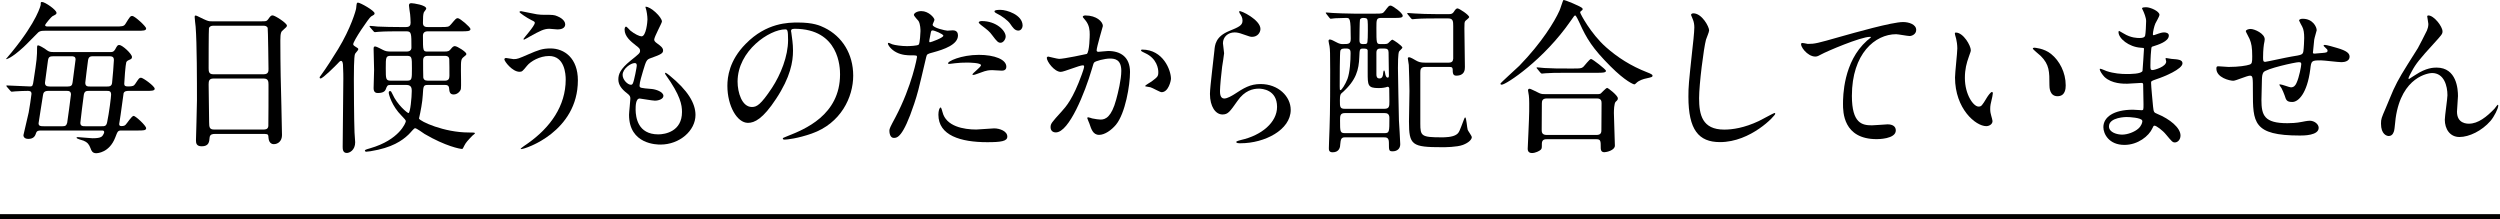
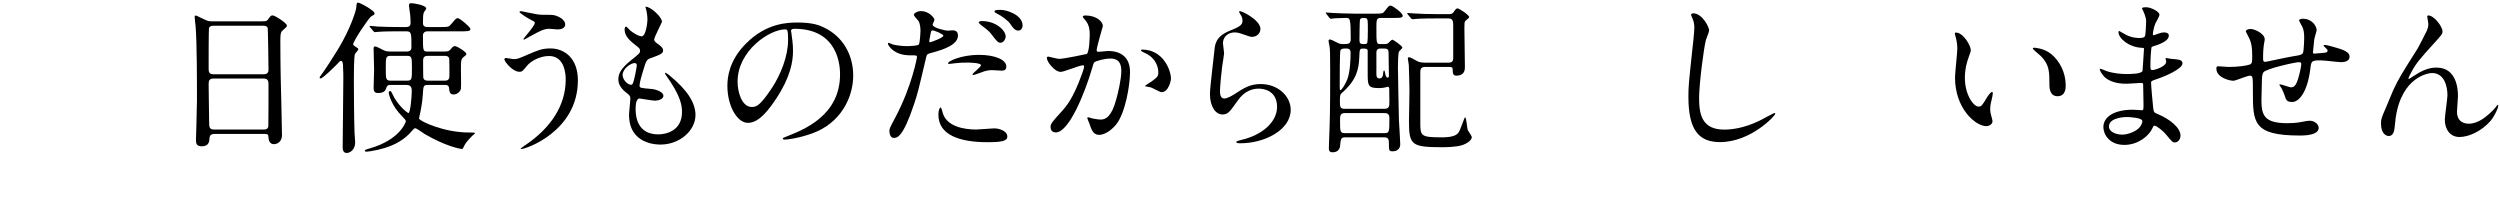
<svg xmlns="http://www.w3.org/2000/svg" id="_レイヤー_2" data-name="レイヤー_2" viewBox="0 0 304 26.64">
  <defs>
    <style>
      .cls-1 {
        fill: none;
        stroke: #000;
        stroke-miterlimit: 10;
        stroke-width: .6px;
      }
    </style>
  </defs>
  <g id="sec07_x5F_text_x5F_001">
    <g>
      <g>
-         <path d="M5.53,3.74c-.38,0-.62,0-.86.18-.14.12-1.5,1.54-1.8,1.8-1.52,1.4-2.08,1.48-2.16,1.48.24-.3.56-.68.72-.86C4.57,2.5,4.95.6,4.95.58c0-.3,0-.34.16-.34.36,0,1.76.96,1.76,1.32,0,.16-.04.18-.5.42-.1.04-.88.94-.88,1.08,0,.16.18.16.36.16h8.16c.84,0,1.06,0,1.26-.34.52-.84.58-.94.82-.94.28,0,1.68,1.26,1.68,1.52,0,.28-.38.28-1.06.28H5.53ZM14.77,15.87c-.44,0-.46.08-.76.86-.72,1.84-2.16,1.9-2.32,1.9-.44,0-.58-.3-.68-.6-.18-.46-.34-.7-.84-.92-.12-.06-.86-.22-.86-.36,0-.06.06-.08.14-.08.18,0,1.5.14,1.8.14.96,0,1.1-.18,1.2-.28.08-.1.22-.34.22-.46,0-.18-.12-.2-.26-.2h-7.36c-.32,0-.56,0-.66.3s-.24.72-.96.72c-.3,0-.58-.14-.58-.46,0-.1.5-2.06.64-2.76.06-.3.34-2.1.34-2.26,0-.36-.28-.36-.46-.36-.22,0-1.1.02-1.52.06-.06,0-.36.04-.42.04-.08,0-.12-.06-.18-.12l-.4-.46c-.06-.08-.08-.1-.08-.14s.04-.04.08-.04c.4,0,2.36.12,2.8.12.32,0,.34-.1.44-.76.38-2.48.42-2.82.42-4.04,0-.08.02-.2.12-.2.16,0,.74.36.8.4.48.36.56.42,1.1.42h6.86c.24,0,.42,0,.6-.3.28-.52.32-.56.52-.56.36,0,1.54,1.08,1.54,1.46,0,.14-.08.24-.18.28-.4.18-.44.2-.52.38-.08.22-.24,2.22-.24,2.58,0,.3.16.34.48.34.52,0,.7-.06.86-.32.44-.66.48-.74.7-.74.24,0,1.66,1.02,1.66,1.34,0,.26-.4.26-1.06.26h-2.08c-.26,0-.54.02-.64.28-.02.06-.3,2.2-.36,2.6-.04.36-.18,1.08-.18,1.16,0,.22.16.24.28.24.28,0,.4-.06.5-.16.16-.14.74-1.08.98-1.08.22,0,1.52,1.18,1.52,1.5,0,.28-.36.28-1.06.28h-1.94ZM7.61,15.35c.34,0,.46-.08.56-.42.02-.12.46-3.28.46-3.44,0-.44-.32-.44-.54-.44h-2.22c-.48,0-.6.22-.64.5-.04.32-.54,3.34-.54,3.44,0,.36.28.36.64.36h2.28ZM6.51,6.84c-.46,0-.62.08-.68.54-.04.42-.36,2.54-.36,2.68,0,.36.2.46.6.46h2.16c.4,0,.56-.12.6-.52.04-.32.36-2.72.36-2.76,0-.4-.28-.4-.56-.4h-2.12ZM12.35,15.35c.38,0,.58,0,.68-.5.24-1.12.48-3.08.48-3.34,0-.46-.24-.46-.58-.46h-2.1c-.32,0-.56.02-.64.48-.04.22-.42,3.28-.42,3.4,0,.42.3.42.6.42h1.98ZM11.31,6.84c-.26,0-.52.02-.6.46-.04.3-.34,2.62-.34,2.76,0,.46.3.46.6.46h2.04c.24,0,.58,0,.62-.46.06-.5.22-2.48.22-2.76,0-.46-.3-.46-.64-.46h-1.9Z" />
        <path d="M26.07,16.29c-.12,0-.54,0-.58.42-.04.52-.08,1.08-.96,1.08-.66,0-.7-.4-.7-.74,0-.08.12-4.08.12-4.84,0-2.18,0-6.94-.16-8.96-.02-.18-.12-1.02-.12-1.2,0-.1.02-.16.12-.16.08,0,.18.04.94.42.56.26.66.28,1,.28h6.12c.42,0,.58,0,.72-.2.3-.42.38-.52.58-.52.28,0,1.74.94,1.74,1.24,0,.14-.1.22-.44.52-.26.2-.36.34-.36,1.3,0,2.14.02,2.5.04,4.26.02,1.14.16,6.2.16,7.24,0,.7-.46,1.1-1,1.1-.06,0-.58,0-.64-.76-.02-.34-.02-.48-.42-.48h-6.16ZM32.07,9.03c.58,0,.58-.38.58-.64,0-.24-.06-4.9-.1-5-.12-.26-.38-.26-.5-.26h-6.18c-.28,0-.44.18-.46.3-.04.16-.04,4.5-.04,4.86,0,.38.02.74.56.74h6.14ZM32.05,15.75c.18,0,.54,0,.58-.42.02-.12.02-4.56.02-5.02,0-.42-.04-.76-.58-.76h-6.12c-.52,0-.58.3-.58.7,0,.66.06,3.88.06,4.6,0,.64.06.9.6.9h6.02Z" />
        <path d="M43.17,5.64c.36.22.4.24.4.36,0,.1-.36.46-.4.56-.14.28-.14,2.54-.14,3.06,0,.74.02,5.12.08,6.48,0,.18.08,1.02.08,1.2,0,.94-.66,1.3-1.02,1.3-.5,0-.5-.5-.5-.76,0-1.18.08-7,.08-8.3,0-.4,0-.62-.04-1.58,0-.1-.02-.56-.24-.56-.12,0-.24.14-.54.46-.1.1-1.66,1.68-1.94,1.68-.08,0-.12-.04-.12-.12,0-.06.04-.12.14-.24.68-.92,1.48-2.2,2.1-3.2,1.56-2.56,2.18-4.74,2.2-4.98.06-.6.06-.68.22-.68.28,0,2.02.98,2.02,1.3,0,.16-.1.2-.42.38-.24.12-2.24,3.06-2.18,3.4.02.1.14.2.22.24ZM52.03,10.33c-.54,0-.56.12-.62,1.24-.04.8-.26,1.98-.46,2.84.1.34,3.04,1.7,6.04,1.7.6,0,.76,0,.76.1,0,.06-.24.22-.3.28-.56.58-.8.84-.98,1.2-.18.38-.2.42-.3.42-.22,0-1.98-.32-4.54-1.82-.2-.12-.96-.7-1.16-.7-.14,0-.54.54-.8.78-.76.72-1.98,1.6-4.62,2.02-.1.02-.42.06-.52.06-.08,0-.16-.06-.16-.1,0-.12.02-.14.64-.32,3.54-1.02,4.34-3.1,4.34-3.3,0-.12-.18-.3-.52-.66-1.18-1.18-1.56-2.58-1.56-2.8,0-.16.1-.2.16-.2.12,0,.18.12.3.38.56,1.28,1.8,2.3,1.94,2.3.22,0,.4-1.92.4-2.7,0-.3-.04-.72-.64-.72h-1.96c-.36,0-.4.1-.56.52-.1.28-.38.46-.96.46-.14,0-.52,0-.52-.58,0-.36.06-1.92.06-2.24,0-.4-.06-2.18-.06-2.54,0-.24.04-.3.2-.3s.8.36.94.42c.32.16.5.2,1.02.2h1.86c.58,0,.58-.4.58-.48,0-1.76,0-1.98-.62-1.98h-.88c-.46,0-1.82,0-2.52.06-.08,0-.36.04-.42.04-.08,0-.12-.04-.18-.12l-.4-.46c-.06-.08-.08-.1-.08-.12,0-.04.02-.06.08-.06.14,0,.76.06.88.08.92.04,1.8.06,2.74.06h.74c.42,0,.56-.18.56-.52,0-.36-.04-.8-.06-1.04-.02-.16-.14-.9-.14-1.06,0-.24.12-.28.3-.28.22,0,1.8.22,1.8.66,0,.1-.28.4-.3.48-.08.26-.1.54-.1,1.28,0,.48.4.48.6.48h1.54c.9,0,1,0,1.28-.34.56-.66.62-.74.82-.74.26,0,1.54,1.1,1.54,1.32,0,.28-.42.28-1.08.28h-4.1c-.12,0-.6,0-.6.52,0,1.88,0,1.94.58,1.94h2.02c.5,0,.6-.06.82-.34.2-.26.34-.32.46-.32.3,0,1.4.72,1.4.94,0,.12-.02.14-.3.36-.36.28-.36.42-.36,1.68,0,.34.04,1.94,0,2.18-.02.28-.4.72-.88.72s-.52-.34-.56-.76c-.02-.16-.04-.4-.5-.4h-2.08ZM47.55,6.79c-.64,0-.64.16-.64,1.5s0,1.52.64,1.52h1.9c.64,0,.64-.14.64-1.5s0-1.52-.64-1.52h-1.9ZM54.09,9.81c.42,0,.56-.2.56-.58,0-.24,0-1.96-.02-2.04-.02-.18-.1-.4-.54-.4h-2.06c-.28,0-.58.06-.58.56,0,.28,0,2,.02,2.08.04.22.16.38.56.38h2.06Z" />
        <path d="M70.27,9.77c0,6.22-6.36,8.36-6.9,8.36-.02,0-.06,0-.06-.04,0-.06.78-.6.88-.66,2.72-1.92,4.6-4.54,4.6-7.76,0-.64-.12-2.86-2.02-2.86-1.14,0-2.24.64-2.68,1.18-.54.66-.6.74-.92.74-.86,0-1.84-1.26-1.84-1.52,0-.1.12-.16.2-.16.14,0,.78.14.92.14.46,0,.6-.06,1.84-.6,1.12-.48,1.64-.7,2.64-.7,1.72,0,3.34,1.2,3.34,3.88ZM65.29,1.74c.36.06.68.06.92.06.96,0,1.18,0,1.58.18.82.34.94.8.94.98,0,.5-.54.62-.92.62-.16,0-.86-.08-1-.08-.66,0-1.12.24-2.42.96-.1.06-.62.36-.66.36s-.08-.02-.08-.08c0-.08,1.38-1.58,1.38-1.96,0-.12-.04-.16-.42-.34-.6-.3-1.44-.88-1.44-.98s.16-.1.2-.1c.06,0,1.62.34,1.92.38Z" />
        <path d="M80.49,2.62c0,.18-.94,1.86-.94,2.2,0,.14.1.28.36.46.48.34.72.56.72.86,0,.32-.22.48-1.48.92-.54.18-.58.32-.96,1.58-.12.42-.42,1.38-.42,1.74,0,.32.08.32,1.48.44.48.04,1.42.34,1.42.84,0,.36-.54.58-1.04.58-.3,0-1.74-.26-1.84-.26-.5,0-.5.94-.5,1.38.02.9.26,2.98,2.76,2.98.84,0,2.88-.36,2.88-2.72,0-.86-.18-2-1.98-4.52-.06-.08-.08-.14-.08-.2,0-.18.44.2.5.24,2.3,1.86,3.2,3.44,3.2,4.84,0,1.9-1.92,3.6-4.26,3.6-.38,0-3.82,0-3.82-3.62,0-.32.16-1.68.16-1.96,0-.24-.04-.38-.38-.64-.72-.54-1.08-1.08-1.08-1.7s.22-1.26,1.48-2.28c1.04-.84,1.16-.92,1.16-1.2,0-.26-.1-.34-.54-.68-.58-.46-1.34-1.06-1.34-1.9,0-.14.04-.36.18-.36.1,0,.44.42.52.48.54.44,1.12.7,1.36.7.56,0,.72-1.78.72-2.06,0-.4-.1-1.06-.2-1.34-.04-.08-.04-.14-.04-.2.6-.06,2,1.26,2,1.8ZM77.17,7.67c-.46,0-1.46.68-1.46,1.44,0,.6.62,1.2,1.02,1.2.08,0,.18-.06.22-.16.18-.34.48-2.04.48-2.14,0-.16,0-.34-.26-.34Z" />
        <path d="M96.19,3.78c0,.06.04.14.04.22.08.64.2,1.28.2,2.16,0,1.34-.3,3.2-2.06,5.86-1.6,2.44-2.62,2.92-3.42,2.92-1.32,0-2.5-2.06-2.5-4.5,0-1.06.22-3.08,2.22-5.1,2.54-2.6,5.22-2.6,6.38-2.6,1.82,0,2.66.36,3.22.64,2.16,1.06,3.48,3.2,3.48,5.82s-1.5,5.8-5.04,7.04c-1.7.6-3.02.74-3.32.74-.08,0-.2-.02-.2-.14,0-.06.04-.08.54-.28,2.08-.82,6.42-2.54,6.42-7.52,0-.78-.08-5.54-5.54-5.54-.4,0-.42.16-.42.28ZM89.69,9.93c0,1.3.52,3.08,1.74,3.08.58,0,1.06-.24,2.44-2.32,1.06-1.62,1.96-3.84,1.96-5.82,0-1.2-.08-1.3-.34-1.3-1.9,0-5.8,2.58-5.8,6.36Z" />
        <path d="M108.87,14.29c2.06-3.9,2.64-7.34,2.64-7.36,0-.2-.08-.2-.72-.2-.42,0-1.12-.02-1.78-.36-.64-.32-1.04-.88-1.04-1.08,0-.06.06-.08.08-.08.08,0,.38.16.46.18.3.1,1.12.22,1.78.22.3,0,1.26-.04,1.42-.18.16-.14.22-1.5.22-1.64,0-.16,0-.84-.24-1.24-.08-.1-.56-.6-.56-.74,0-.2.38-.46.9-.46.9,0,1.6.82,1.6,1.06,0,.1-.22.5-.22.6,0,.38,1.6.72,1.8.72.08,0,.52-.04.62-.04.16,0,.66,0,.66.62,0,1.12-1.7,1.7-3.02,2.06-.68.18-.76.2-.84.56-1.02,4.36-1.04,4.38-1.46,5.68-1.38,4.16-2.1,4.16-2.48,4.16-.48,0-.54-.66-.54-.88,0-.24.1-.44.72-1.6ZM113.09,5.14c.1,0,1.62-.54,1.62-.8,0-.2-1.08-.64-1.3-.64-.12,0-.18.04-.22.24-.08.4-.08.46-.18.94-.02.14-.04.26.08.26ZM114.61,13.63c.42,1.74,2.58,2.12,4.1,2.12.34,0,1.86-.14,2.18-.14.68,0,1.6.34,1.6,1,0,.56-.74.68-2.44.68-3.24,0-5.94-.82-5.94-3.34,0-.46.12-.88.28-.88.08,0,.2.5.22.56ZM119.03,6.67c1.9,0,3.34.56,3.34,1.44,0,.48-.42.48-.58.48-.18,0-.96-.06-1.12-.06-.36,0-.66,0-1.48.32-.5.18-.7.26-.84.26-.04,0-.1,0-.1-.06,0-.14,1.04-.9,1.04-1.12,0-.3-1.42-.32-1.72-.32-.44,0-.98.02-1.44.08-.12.02-.58.08-.66.08-.06,0-.16,0-.18-.04-.14-.26,1.6-1.06,3.74-1.06ZM122.29,4.44c0,.32-.28.76-.62.76-.28,0-.44-.14-1.02-.92-.34-.46-.52-.6-1.36-1.24-.08-.06-.28-.24-.28-.32s.18-.16.36-.16c1.78,0,2.92,1.16,2.92,1.88ZM124.35,3.12c0,.26-.18.6-.52.6-.44,0-.68-.38-1-.84-.26-.38-1.02-.96-1.66-1.26-.2-.1-.24-.18-.24-.24,0-.18.46-.18.76-.18.68,0,2.66.58,2.66,1.92Z" />
-         <path d="M127.29,7.04c0-.08.08-.16.18-.16.06,0,1.1.28,1.32.28.58,0,3.32-.58,3.36-.6.34-.24.36-2.26.36-2.36,0-.52-.04-1.12-.5-1.7-.3-.36-.34-.4-.34-.46,0-.14.24-.16.32-.16,1.34,0,2.12.76,2.12,1.28,0,.04-.76,2.58-.76,2.96,0,.12.08.18.22.18.1,0,1.02-.1,1.18-.1,1.5,0,2.66.72,2.66,2.56,0,1.58-.56,5.02-1.72,6.42-.56.66-1.36,1.22-2.04,1.22-.76,0-.96-.74-1.18-1.38-.04-.1-.26-.62-.26-.66,0-.06.04-.1.1-.1.08,0,.44.12.5.14.4.08.8.14,1.02.14.58,0,1.32-.28,1.9-2.44.22-.8.62-2.42.62-3.48,0-1.4-.8-1.5-1.38-1.5-.64,0-1.78.3-1.92.48-.08.1-.1.18-.3.86-.8,2.72-2.74,7.64-4.36,7.64-.44,0-.64-.28-.64-.64,0-.42.14-.58,1.34-1.9.54-.6,1.38-1.52,2.46-4.52.08-.2.28-.8.28-.94,0-.06-.02-.16-.14-.16-.44,0-2.3.8-2.7.8-.78,0-1.7-1.26-1.7-1.7ZM141.25,11.21c-.2,0-1.12-.54-1.36-.6-.1-.04-.64-.08-.64-.14,0-.12.66-.46.78-.56.74-.56.82-.62.82-1.16,0-.34-.14-1.64-1.62-2.3-.16-.08-.48-.22-.48-.3,0-.12.08-.12.14-.12,2.56,0,3.5,2.52,3.5,3.54,0,.24-.3,1.64-1.14,1.64Z" />
+         <path d="M127.29,7.04c0-.08.08-.16.18-.16.06,0,1.1.28,1.32.28.58,0,3.32-.58,3.36-.6.34-.24.36-2.26.36-2.36,0-.52-.04-1.12-.5-1.7-.3-.36-.34-.4-.34-.46,0-.14.24-.16.32-.16,1.34,0,2.12.76,2.12,1.28,0,.04-.76,2.58-.76,2.96,0,.12.08.18.22.18.1,0,1.02-.1,1.18-.1,1.5,0,2.66.72,2.66,2.56,0,1.58-.56,5.02-1.72,6.42-.56.66-1.36,1.22-2.04,1.22-.76,0-.96-.74-1.18-1.38-.04-.1-.26-.62-.26-.66,0-.06.04-.1.1-.1.08,0,.44.12.5.14.4.08.8.14,1.02.14.58,0,1.32-.28,1.9-2.44.22-.8.62-2.42.62-3.48,0-1.4-.8-1.5-1.38-1.5-.64,0-1.78.3-1.92.48-.08.1-.1.18-.3.86-.8,2.72-2.74,7.64-4.36,7.64-.44,0-.64-.28-.64-.64,0-.42.14-.58,1.34-1.9.54-.6,1.38-1.52,2.46-4.52.08-.2.28-.8.28-.94,0-.06-.02-.16-.14-.16-.44,0-2.3.8-2.7.8-.78,0-1.7-1.26-1.7-1.7ZM141.25,11.21c-.2,0-1.12-.54-1.36-.6-.1-.04-.64-.08-.64-.14,0-.12.66-.46.78-.56.74-.56.82-.62.82-1.16,0-.34-.14-1.64-1.62-2.3-.16-.08-.48-.22-.48-.3,0-.12.08-.12.14-.12,2.56,0,3.5,2.52,3.5,3.54,0,.24-.3,1.64-1.14,1.64" />
        <path d="M153.27,3.52c0,.4-.32.96-1.02.96-.18,0-.28-.02-1.18-.34-.32-.12-.64-.2-.94-.2-.82,0-1.42.56-1.42,1.32,0,.18.14,1.04.14,1.22s-.2,1.36-.24,1.64c-.1.74-.26,2.44-.26,2.94,0,.3.02.92.52.92.38,0,.96-.36,1.16-.48,1.22-.8,1.98-1.28,3.26-1.28,2.14,0,3.66,1.5,3.66,3.14,0,2.44-3.18,4.06-6.08,4.06-.26,0-.54,0-.54-.16,0-.1.44-.2.58-.24,2.5-.56,4.38-2.14,4.38-4.02,0-2.1-1.82-2.22-2.22-2.22-.7,0-1.72.22-2.6,1.5-.92,1.3-1.14,1.64-1.82,1.64-.84,0-1.52-.96-1.52-2.5,0-.84.48-4.52.54-5.26.06-.7.14-1.72,1.82-2.4,1.12-.46,1.6-.66,1.6-1.24,0-.38-.14-.6-.34-.9-.04-.08-.1-.2-.04-.26.14-.12,2.56,1.04,2.56,2.16Z" />
        <path d="M168.35,5.36c.16,0,.32-.02.44-.1.08-.06.42-.44.52-.44.08,0,1.22.74,1.22.98,0,.08-.36.38-.4.46-.14.24-.14,1.6-.14,2.02,0,.9.1,5.36.12,6.36.02.42.16,2.46.16,2.9,0,.56-.4.86-.92.86-.46,0-.46-.1-.46-1.06,0-.64-.32-.64-.64-.64h-4.72c-.48,0-.5.3-.56.88,0,.22-.06.94-.92.94-.46,0-.46-.3-.46-.5,0-.06.02-.64.02-.72.1-2.62.14-3.58.14-8.72,0-2.16-.02-2.56-.08-2.96-.02-.1-.12-.54-.12-.64,0-.08.04-.18.16-.18.16,0,.5.18.68.28.5.28.7.28.9.28.7,0,.96,0,.96-.66,0-2.52-.1-2.52-.58-2.52-.36,0-.94.02-1.3.04-.08,0-.52.06-.54.06-.08,0-.1-.04-.18-.12l-.36-.46c-.06-.1-.08-.1-.08-.14s.04-.04.08-.04c.12,0,.68.06.8.06.54.02,1.5.08,2.56.08h2.58c.84,0,.92,0,1.18-.34.44-.58.48-.64.7-.64.2,0,1.46.88,1.46,1.24,0,.26-.38.26-.98.26h-1.62c-.6,0-.6.2-.6,1.22,0,1.9,0,1.96.5,1.96h.48ZM162.99,6.14c-.08.16-.08,3.72-.08,4.34,0,.42,0,.48.1.48.12,0,.58-.68.84-1.36.3-.82.38-2.22.38-3.12,0-.3-.02-.58-.5-.58-.44,0-.62,0-.74.24ZM168.33,13.23c.62,0,.62-.32.62-.9,0-.2-.02-1.56-.02-1.6-.02-.12-.1-.18-.2-.18-.04,0-.24.06-.28.08-.36.08-.7.08-.82.08-1.32,0-1.32-.34-1.32-1.92v-2.66c-.06-.22-.24-.22-.6-.22-.38,0-.38.1-.42,1.04-.06,1.52-.36,2.8-2.08,4.32-.2.16-.28.24-.28.94,0,.78,0,1.02.6,1.02h4.8ZM168.33,16.19c.62,0,.62-.12.62-1.86,0-.52-.32-.58-.6-.58h-4.8c-.6,0-.6.34-.6.88,0,1.4,0,1.56.62,1.56h4.76ZM166.23,5.26c.1-.1.1-1.22.1-1.5,0-1.3,0-1.46-.22-1.54q-.1-.04-.34-.04c-.08,0-.32,0-.4.22-.04.1-.06,2.18-.06,2.44s0,.52.42.52c.3,0,.4,0,.5-.1ZM167.89,5.9c-.3,0-.52.08-.52.52v2.6c0,.22.02.52.38.52s.44-.38.44-.64c.02-.2.06-.34.12-.34s.14.36.16.54c.04.12.1.34.28.34.14,0,.14-.16.14-.26,0-.4-.04-2.34-.04-2.8,0-.34-.14-.48-.52-.48h-.44ZM173.29,8.14c-.58,0-.58.38-.58.72v6.16c0,1.52.12,1.68,2.6,1.68.32,0,1.34,0,1.82-.36.3-.22.34-.38.88-1.8.06-.16.1-.26.16-.26.14,0,.22,1.28.3,1.5.04.14.5.74.5.9,0,.26-.34.66-1.08.94s-2.22.28-2.5.28c-3.72,0-4.06-.24-4.06-3.14,0-.52.06-3.1.06-3.7,0-.56-.06-2.7-.08-3.16,0-.12-.12-.68-.12-.8s.1-.14.18-.14c.12,0,.64.28.82.4.3.16.48.26,1.14.26h2.78c.46,0,.56-.16.6-.48v-3.98c0-.56-.02-.92-.6-.92h-1.4c-.48,0-1.84,0-2.54.06-.06,0-.34.04-.42.04-.06,0-.1-.04-.18-.12l-.38-.46q-.08-.1-.08-.14s.04-.04.06-.04c.14,0,.74.06.88.06.58.04,1.62.08,2.76.08h1.38c.34,0,.44-.08.58-.26.18-.28.3-.44.46-.44.2,0,1.42.8,1.42,1.06,0,.1-.38.38-.46.46-.12.12-.12.34-.12.92,0,.66.06,3.94.06,4.68,0,.3,0,1.06-1.06,1.06-.42,0-.42-.38-.42-.66,0-.4-.16-.4-.46-.4h-2.9Z" />
-         <path d="M192.41,1s.04.06.04.1c0,.12-.06.14-.22.26-.06.04-.08.1-.08.16,0,.14,1.28,2.56,3.12,4.2,1.42,1.26,3.04,2.3,5.04,3.08q.64.24.64.38c0,.18-.08.2-.7.34-.42.08-.96.26-1.26.56-.08.08-.18.18-.26.18s-1.04-.34-2.9-2.2c-2.16-2.16-2.9-3.36-3.76-5.28-.12-.26-.42-.9-.52-.9s-.14.06-.54.64c-3.3,4.78-7.88,7.78-8.4,7.78-.1,0-.16-.06-.16-.12,0-.1,1.94-1.82,2.3-2.18,2.74-2.82,4.3-5.4,4.88-6.7.1-.2.42-1.26.48-1.3.1-.06,2.18.8,2.3,1ZM194.21,11.45c.14,0,.3,0,.44-.08.12-.1.64-.68.78-.68.12,0,1.3.92,1.3,1.26,0,.18-.06.24-.26.42-.2.18-.22,1.08-.22,1.38,0,.62.12,3.4.12,3.96s-1,.8-1.28.8c-.44,0-.44-.38-.44-.52,0-.84,0-1.06-.52-1.06h-6.04c-.2,0-.6,0-.6.54s0,.6-.14.74c-.16.16-.66.4-1.06.4-.52,0-.52-.42-.52-.52,0-.12.18-3.8.18-4.52,0-.42.02-1.58-.04-1.94,0-.08-.1-.54-.1-.62,0-.06,0-.22.18-.22.16,0,1,.46,1.2.54.24.12.52.12.82.12h6.2ZM191.33,8.33c.72,0,.96,0,1.18-.18.16-.14.78-.98.96-.98s1.82,1.28,1.82,1.44c0,.24-.48.24-1.08.24h-3.76c-1.42,0-1.96.02-2.54.06-.06,0-.36.04-.42.04s-.1-.04-.18-.12l-.38-.46c-.08-.08-.08-.1-.08-.14,0-.02.02-.04.06-.04.14,0,.76.08.88.08.98.06,1.82.06,2.76.06h.78ZM194.15,16.41c.58,0,.58-.38.58-.62,0-.5.02-2.74.02-3.2,0-.24,0-.62-.56-.62h-6.08c-.58,0-.62.32-.62.62,0,.5-.02,2.74-.02,3.2,0,.26.02.62.6.62h6.08Z" />
        <path d="M207.83,3.7c0,.2-.34.96-.38,1.12-.28,1.02-.84,5.44-.84,7.12,0,2.02.38,3.82,3.06,3.82.98,0,2.42-.2,4.2-1.04.3-.14,1.82-.98,1.9-.98s.1.06.1.1c0,.22-2.96,3.44-6.72,3.44-2.6,0-3.84-1.5-3.84-5.52,0-1.24.04-1.64.46-5.56.08-.66.26-2.3.26-2.86,0-.36-.06-.7-.18-.98-.02-.06-.22-.52-.22-.54,0-.14.16-.2.28-.2,1.04,0,1.92,1.62,1.92,2.08Z" />
-         <path d="M219.83,5.34c.86,0,1.16-.08,3.9-.86,1.78-.5,6.34-1.8,7.68-1.8.7,0,1.6.28,1.6.96,0,.52-.52.74-.8.74-.26,0-1.4-.22-1.64-.22-2.54,0-5.38,2.34-5.38,7.5,0,3.36,1.26,3.58,2.44,3.58.3,0,1.74-.12,1.9-.12.62,0,1,.26,1,.74,0,1.06-2.2,1.06-2.32,1.06-4.1,0-4.1-3.34-4.1-4.28,0-.88.02-5.12,2.92-7.7.08-.06.48-.38.48-.42s-.08-.04-.12-.04c-1.14,0-5.3,1.78-5.94,2.14-.28.16-.48.26-.7.26-1,0-1.94-1.34-1.7-1.62.08-.1.68.08.78.08Z" />
        <path d="M239.65,6.1c0,.16-.04.22-.24.8-.28.78-.48,1.52-.48,2.58,0,2.02,1.04,3.48,1.66,3.48.34,0,.42-.1,1.02-1.1.12-.2.46-.68.62-.68.06,0,.1.08.1.16s-.04.34-.06.4c-.22.92-.26,1.1-.26,1.52,0,.34.06.6.12.8.06.22.16.56.16.66,0,.4-.42.62-.76.62-1.28,0-3.8-2.1-3.8-5.92,0-.56.28-3.02.28-3.54,0-.4-.08-.94-.14-1.16-.14-.5-.16-.56-.16-.68,0-.06.08-.08.12-.08.92,0,1.82,1.6,1.82,2.14ZM249.41,6.56c1.02.82,1.78,2.24,1.78,3.82,0,.38-.04,1.32-1,1.32s-.98-1.08-.98-1.34c0-1.66,0-2.5-1.06-3.56-.16-.16-.96-.78-.96-.9,0-.06.08-.1.18-.1.02,0,1.18.06,2.04.76Z" />
        <path d="M260.61,1.32c-.02-.06-.14-.26-.14-.3,0-.14.38-.14.5-.14.54,0,1.62.5,1.62.92,0,.2-.44.92-.5,1.06-.14.32-.3,1.02-.3,1.3,0,.04,0,.12.08.12.06,0,.12-.02.56-.18.18-.06.46-.16.72-.16.2,0,.58.06.58.38,0,.74-1.36,1.14-1.92,1.32-.16.04-.2.06-.22.36-.02.06-.1,1.12-.1,1.94,0,.46,0,.58.26.58.22,0,1.66-.4,1.66-1.04,0-.06-.08-.3-.08-.36s.06-.06.1-.06c.1,0,.52.1.62.1.82.06,1.34.1,1.34.54,0,.7-2.22,1.62-3.14,1.92-.62.22-.68.24-.68.44,0,.38.22,2.68.24,2.88.08.66.08.74.5.9,1.56.64,2.84,1.7,2.84,2.64,0,.52-.36.84-.68.84-.28,0-.36-.1-1.08-.96-.4-.5-1.18-1.08-1.4-1.08-.12,0-.16.1-.26.32-.42.94-1.76,2.02-3.4,2.02-1.88,0-2.56-1.34-2.56-2.16,0-1.2,1.22-2.12,3.6-2.12.18,0,.92.06,1.06.06.22,0,.22-.06.22-.74,0-.4-.02-1.74-.04-2.28,0-.18,0-.3-.2-.3-.28,0-1.48.1-1.74.1-.46,0-1.86.02-2.76-.82-.28-.28-.58-.76-.58-.92,0-.04,0-.08.06-.08.12,0,.66.24.76.28.9.3,1.8.36,2.42.36.48,0,1.82,0,1.96-.38.02-.06.18-2.68.18-2.7,0-.1-.1-.1-.42-.12-1.42-.1-2.68-1.12-2.68-1.9,0-.04.02-.14.08-.14.02,0,.5.28.56.32.88.54,1.64.54,1.94.54.42,0,.62-.1.66-.3.06-.2.12-1.34.12-1.76s-.26-1.02-.36-1.24ZM258.59,14.23s-2.14,0-2.14,1.14c0,.76,1.04,1,1.6,1,.66,0,1.52-.32,1.98-.74.36-.32.54-.8.46-.98-.14-.34-1.54-.42-1.9-.42Z" />
        <path d="M281.41,4.82c-.14,1.34-.16,1.48-.16,1.6,0,.1.16.1.22.1.08,0,.78-.08.94-.08.44-.04.62-.06.62-.28,0-.12-.04-.16-.4-.5-.04-.02-.08-.08-.08-.12,0-.08.12-.08.16-.08.2,0,1.12.26,1.44.36,1.26.36,1.56.68,1.56,1.08,0,.52-.58.66-.98.66s-2.14-.22-2.5-.22c-1.16,0-1.18.04-1.3,1.08-.38,2.96-1.46,3.98-2.18,3.98-.68,0-.76-.22-.94-.8-.1-.3-.26-.64-.38-.88-.04-.06-.26-.36-.26-.42,0-.04.06-.04.1-.04.22,0,1.12.36,1.3.36.34,0,.54-.2.68-.52.34-.72.58-2.08.58-2.28,0-.16,0-.26-.3-.26-.42,0-4.04.8-4.3,1.24-.14.24-.16.44-.18.82-.02.66-.06,2.48-.06,2.54,0,1.88.36,2.82,3.16,2.82.4,0,1.08-.02,1.76-.16.08-.02.68-.14.96-.14.56,0,1.08.42,1.08.86,0,.94-1.82.94-2.28.94-5.72,0-5.72-1.6-5.72-5.4,0-1.68,0-1.88-.36-1.88-.34,0-1.72.62-2.02.62-.44,0-2.06-.38-2.06-1.48,0-.26.08-.28.26-.28.2,0,1.04.08,1.22.08,1.24,0,2.2-.16,2.54-.28.32-.1.34-.28.34-1.02,0-1.08-.1-1.58-.32-2.1-.06-.16-.46-.86-.46-.94,0-.18.34-.28.58-.28.48,0,1.72.56,1.72,1.26,0,.12-.04.32-.1.62,0,.02-.1.62-.1,1.54,0,.42,0,.58.26.58.14,0,2.66-.56,3.18-.64,1.24-.2,1.38-.22,1.46-.64.06-.4.1-1.36.1-1.62,0-.6-.06-1.04-.24-1.38-.02-.02-.38-.7-.38-.74,0-.2.34-.22.44-.22,1.22,0,1.7.98,1.7,1.4,0,.04-.28.96-.3,1.14Z" />
        <path d="M297.01,3.82c0,.32-.12.44-1.1,1.52-1.66,1.82-2.14,2.4-2.64,3.34-.08.14-.4.74-.4.84,0,.06.02.08.08.08.22-.16.6-.38.78-.5,1.3-.86,2.18-.88,2.56-.88,2.46,0,2.6,2.66,2.6,3.46,0,.3-.12,1.62-.12,1.9,0,1.46,1.22,1.46,1.46,1.46,1.1,0,2.14-.82,3.1-1.82.08-.08.34-.48.4-.48.04,0,.06.04.06.1,0,.34-.48,1.32-.94,1.86-1.06,1.22-2.6,1.96-3.78,1.96s-1.78-1-1.78-2.1c0-.46.32-2.56.32-2.98,0-1.12-.4-2.7-1.88-2.7-.34,0-3.7.38-4.42,5.5-.04.24-.12,1.3-.18,1.5-.04.14-.16.66-.66.66-.24,0-.94-.2-.94-1.5,0-.58.06-.7.56-1.86.16-.36.8-1.94.94-2.24.7-1.48.94-1.84,2.98-5.08.1-.18.94-1.78,1.1-2.14.08-.18.18-.48.18-.8,0-.12-.14-.84-.14-.92,0-.06.04-.12.14-.12.68,0,1.72,1.34,1.72,1.94Z" />
      </g>
-       <line class="cls-1" x1="304" y1="26.34" y2="26.34" />
    </g>
  </g>
</svg>